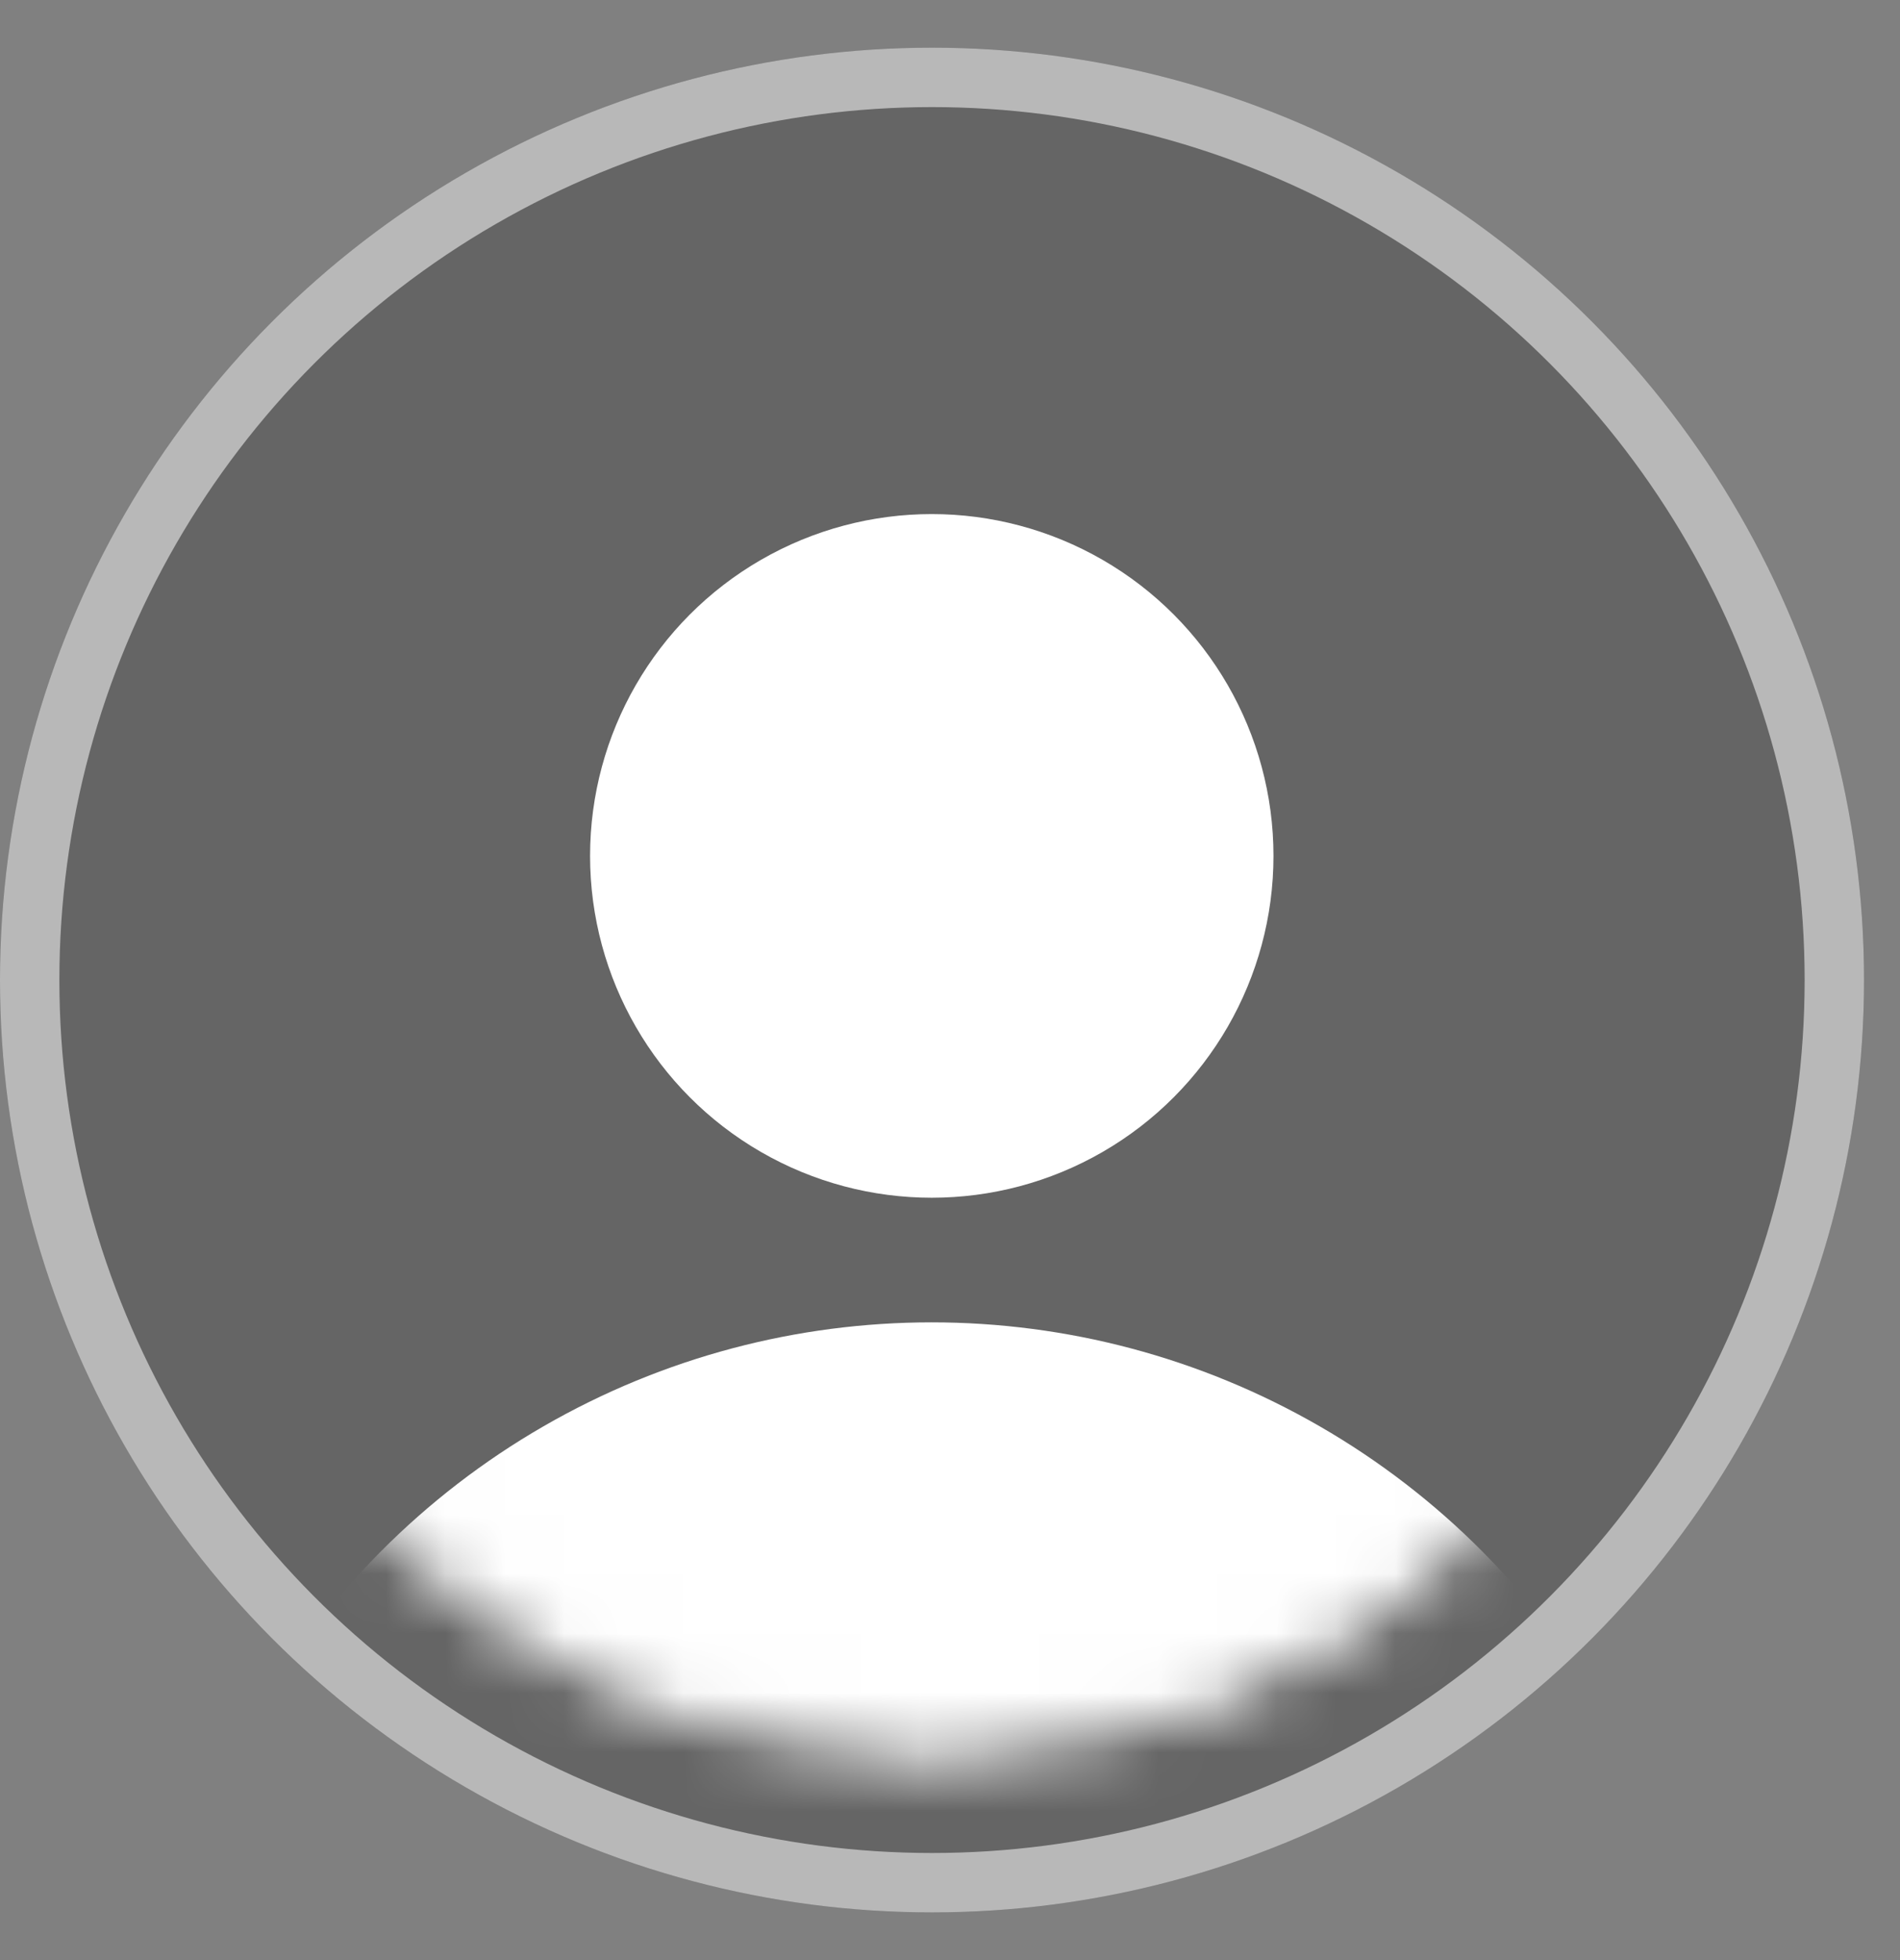
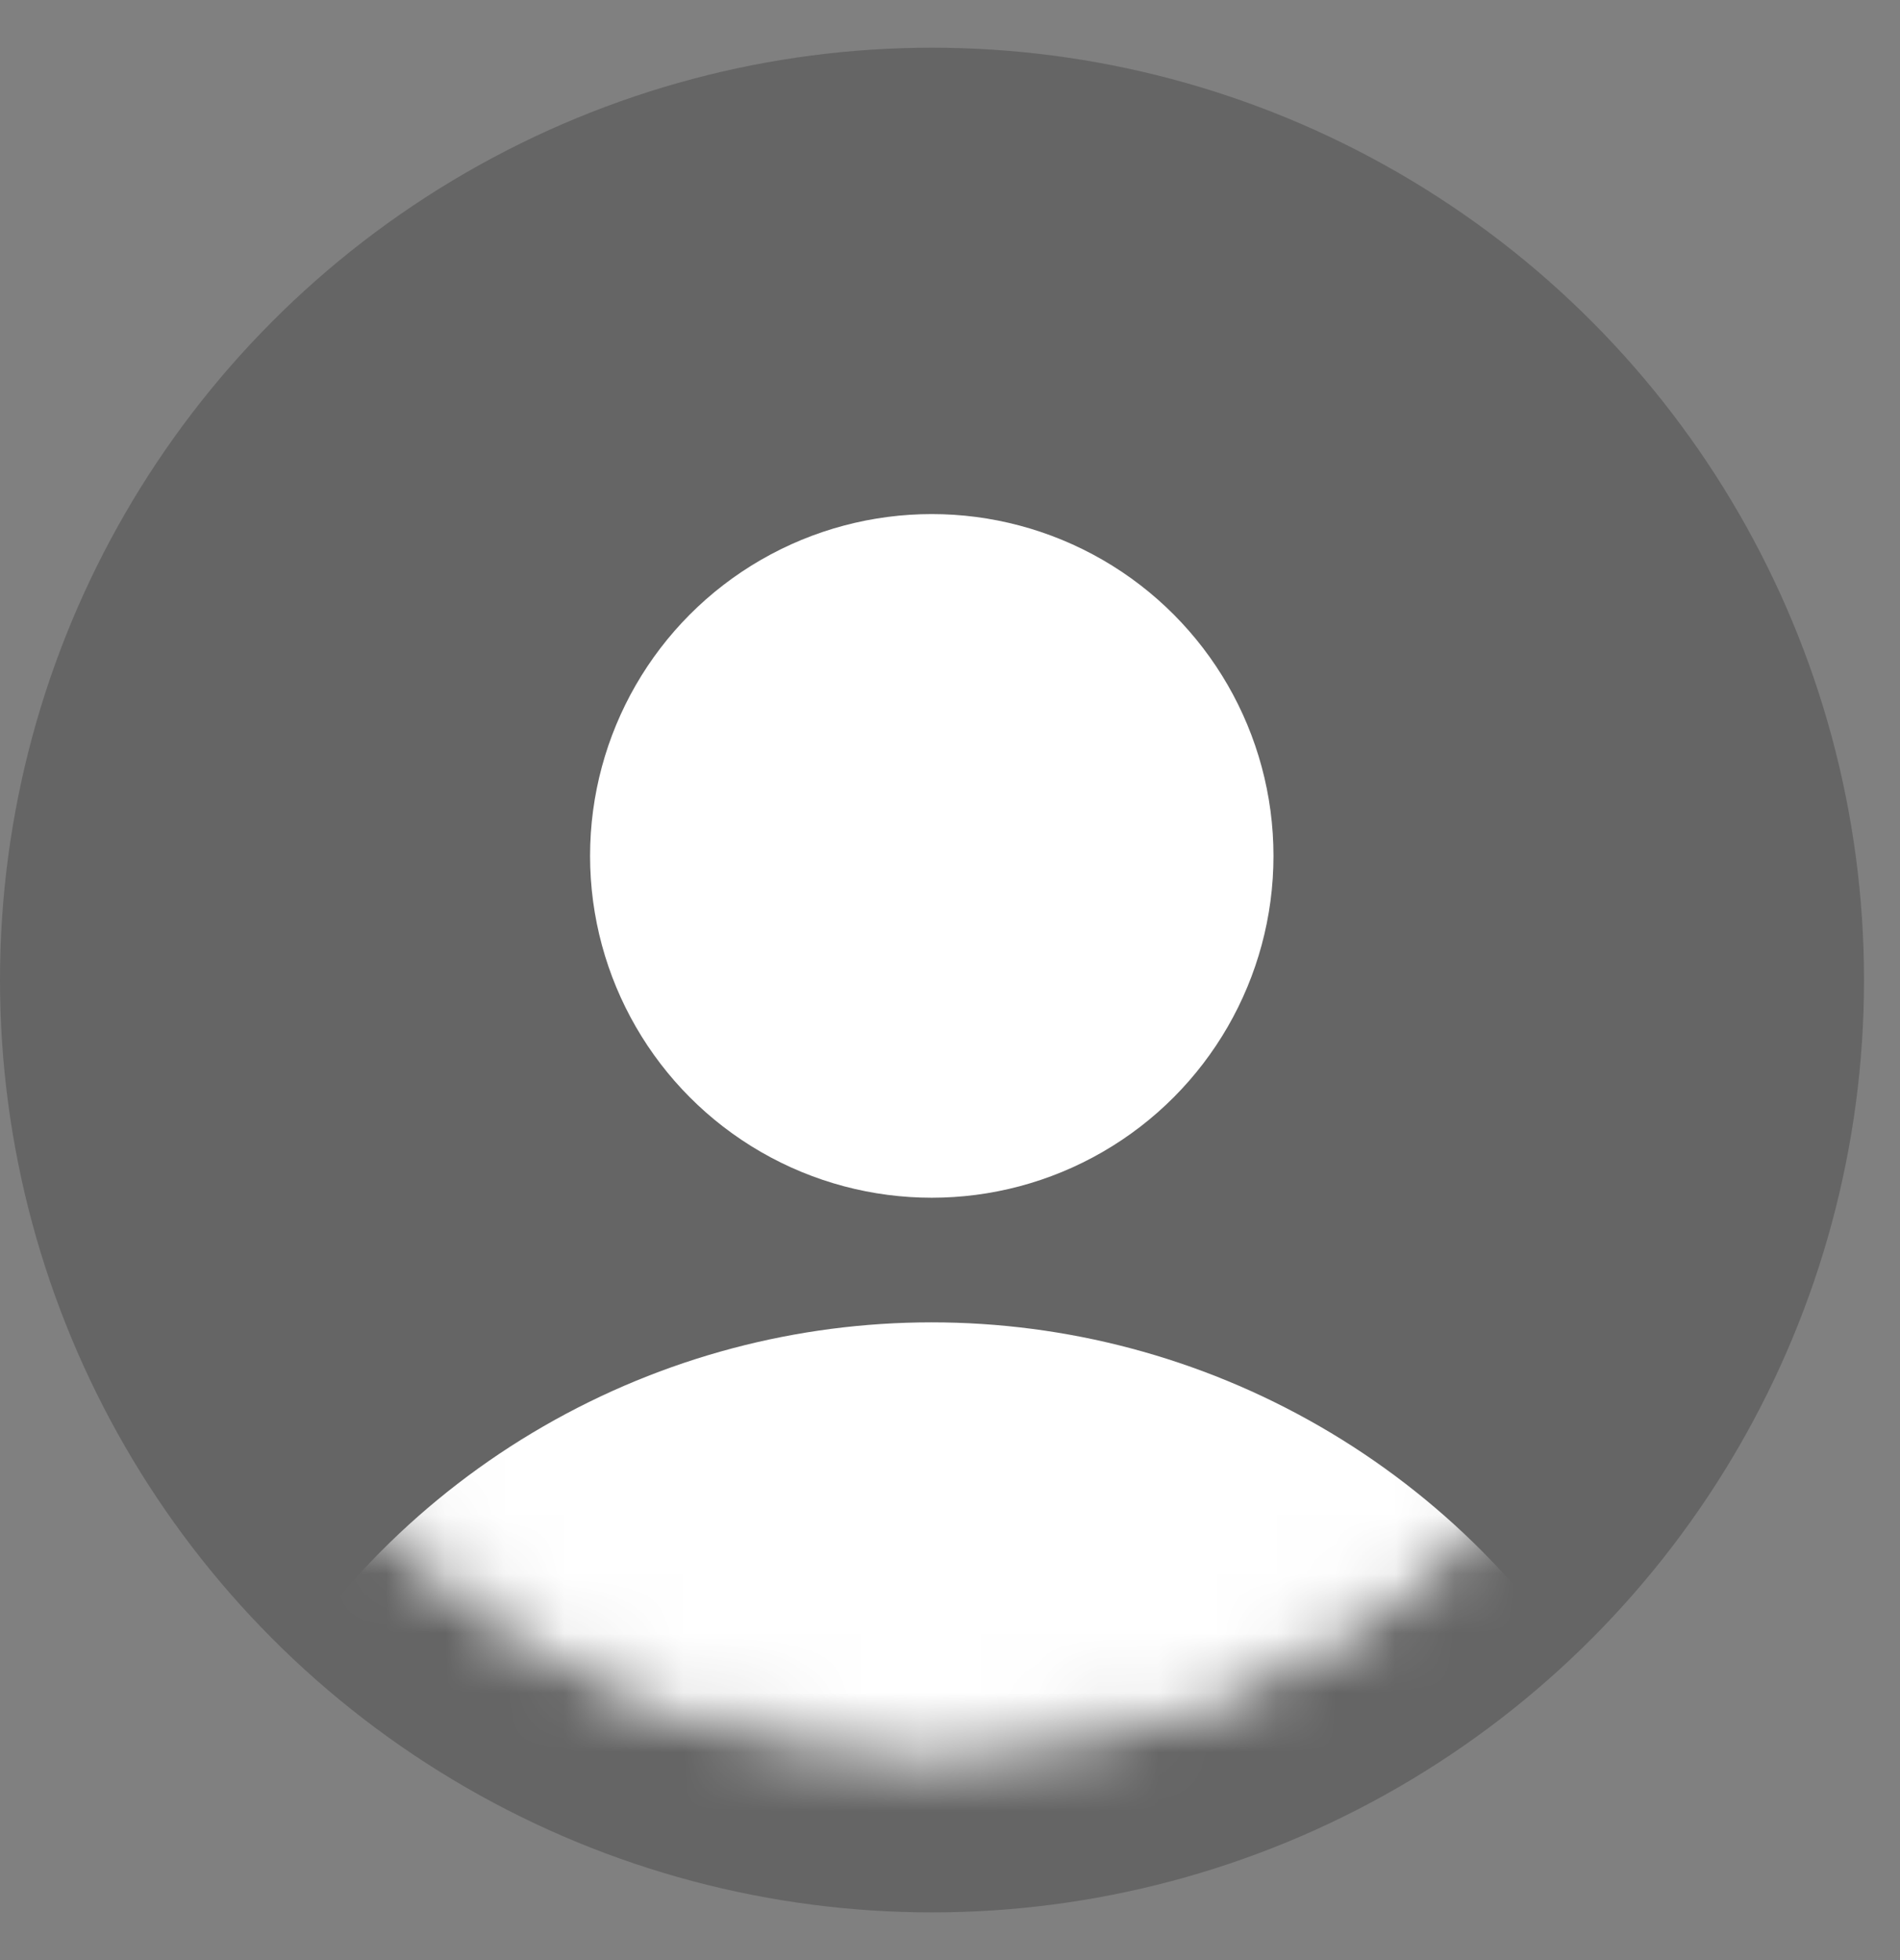
<svg xmlns="http://www.w3.org/2000/svg" width="32" height="33" viewBox="0 0 32 33" fill="none">
  <rect x="0" y="0" width="32" height="33" fill="#808080" stroke="none" />
  <circle cx="15.697" cy="16.5" r="15.697" fill="black" fill-opacity="0.21" />
-   <circle cx="15.697" cy="16.5" r="15.197" stroke="white" stroke-opacity="0.54" />
  <mask id="mask0_13465_121104" style="mask-type:alpha" maskUnits="userSpaceOnUse" x="2" y="3" width="27" height="27">
-     <circle cx="15.69" cy="16.508" r="12.653" fill="white" />
    <circle cx="15.69" cy="16.508" r="12.653" fill="white" />
    <circle cx="15.69" cy="16.508" r="12.653" stroke="black" stroke-width="0.856" />
  </mask>
  <g mask="url(#mask0_13465_121104)">
    <circle cx="15.69" cy="35.344" r="13.081" fill="white" />
    <circle cx="15.693" cy="14.41" r="5.755" fill="white" />
  </g>
</svg>